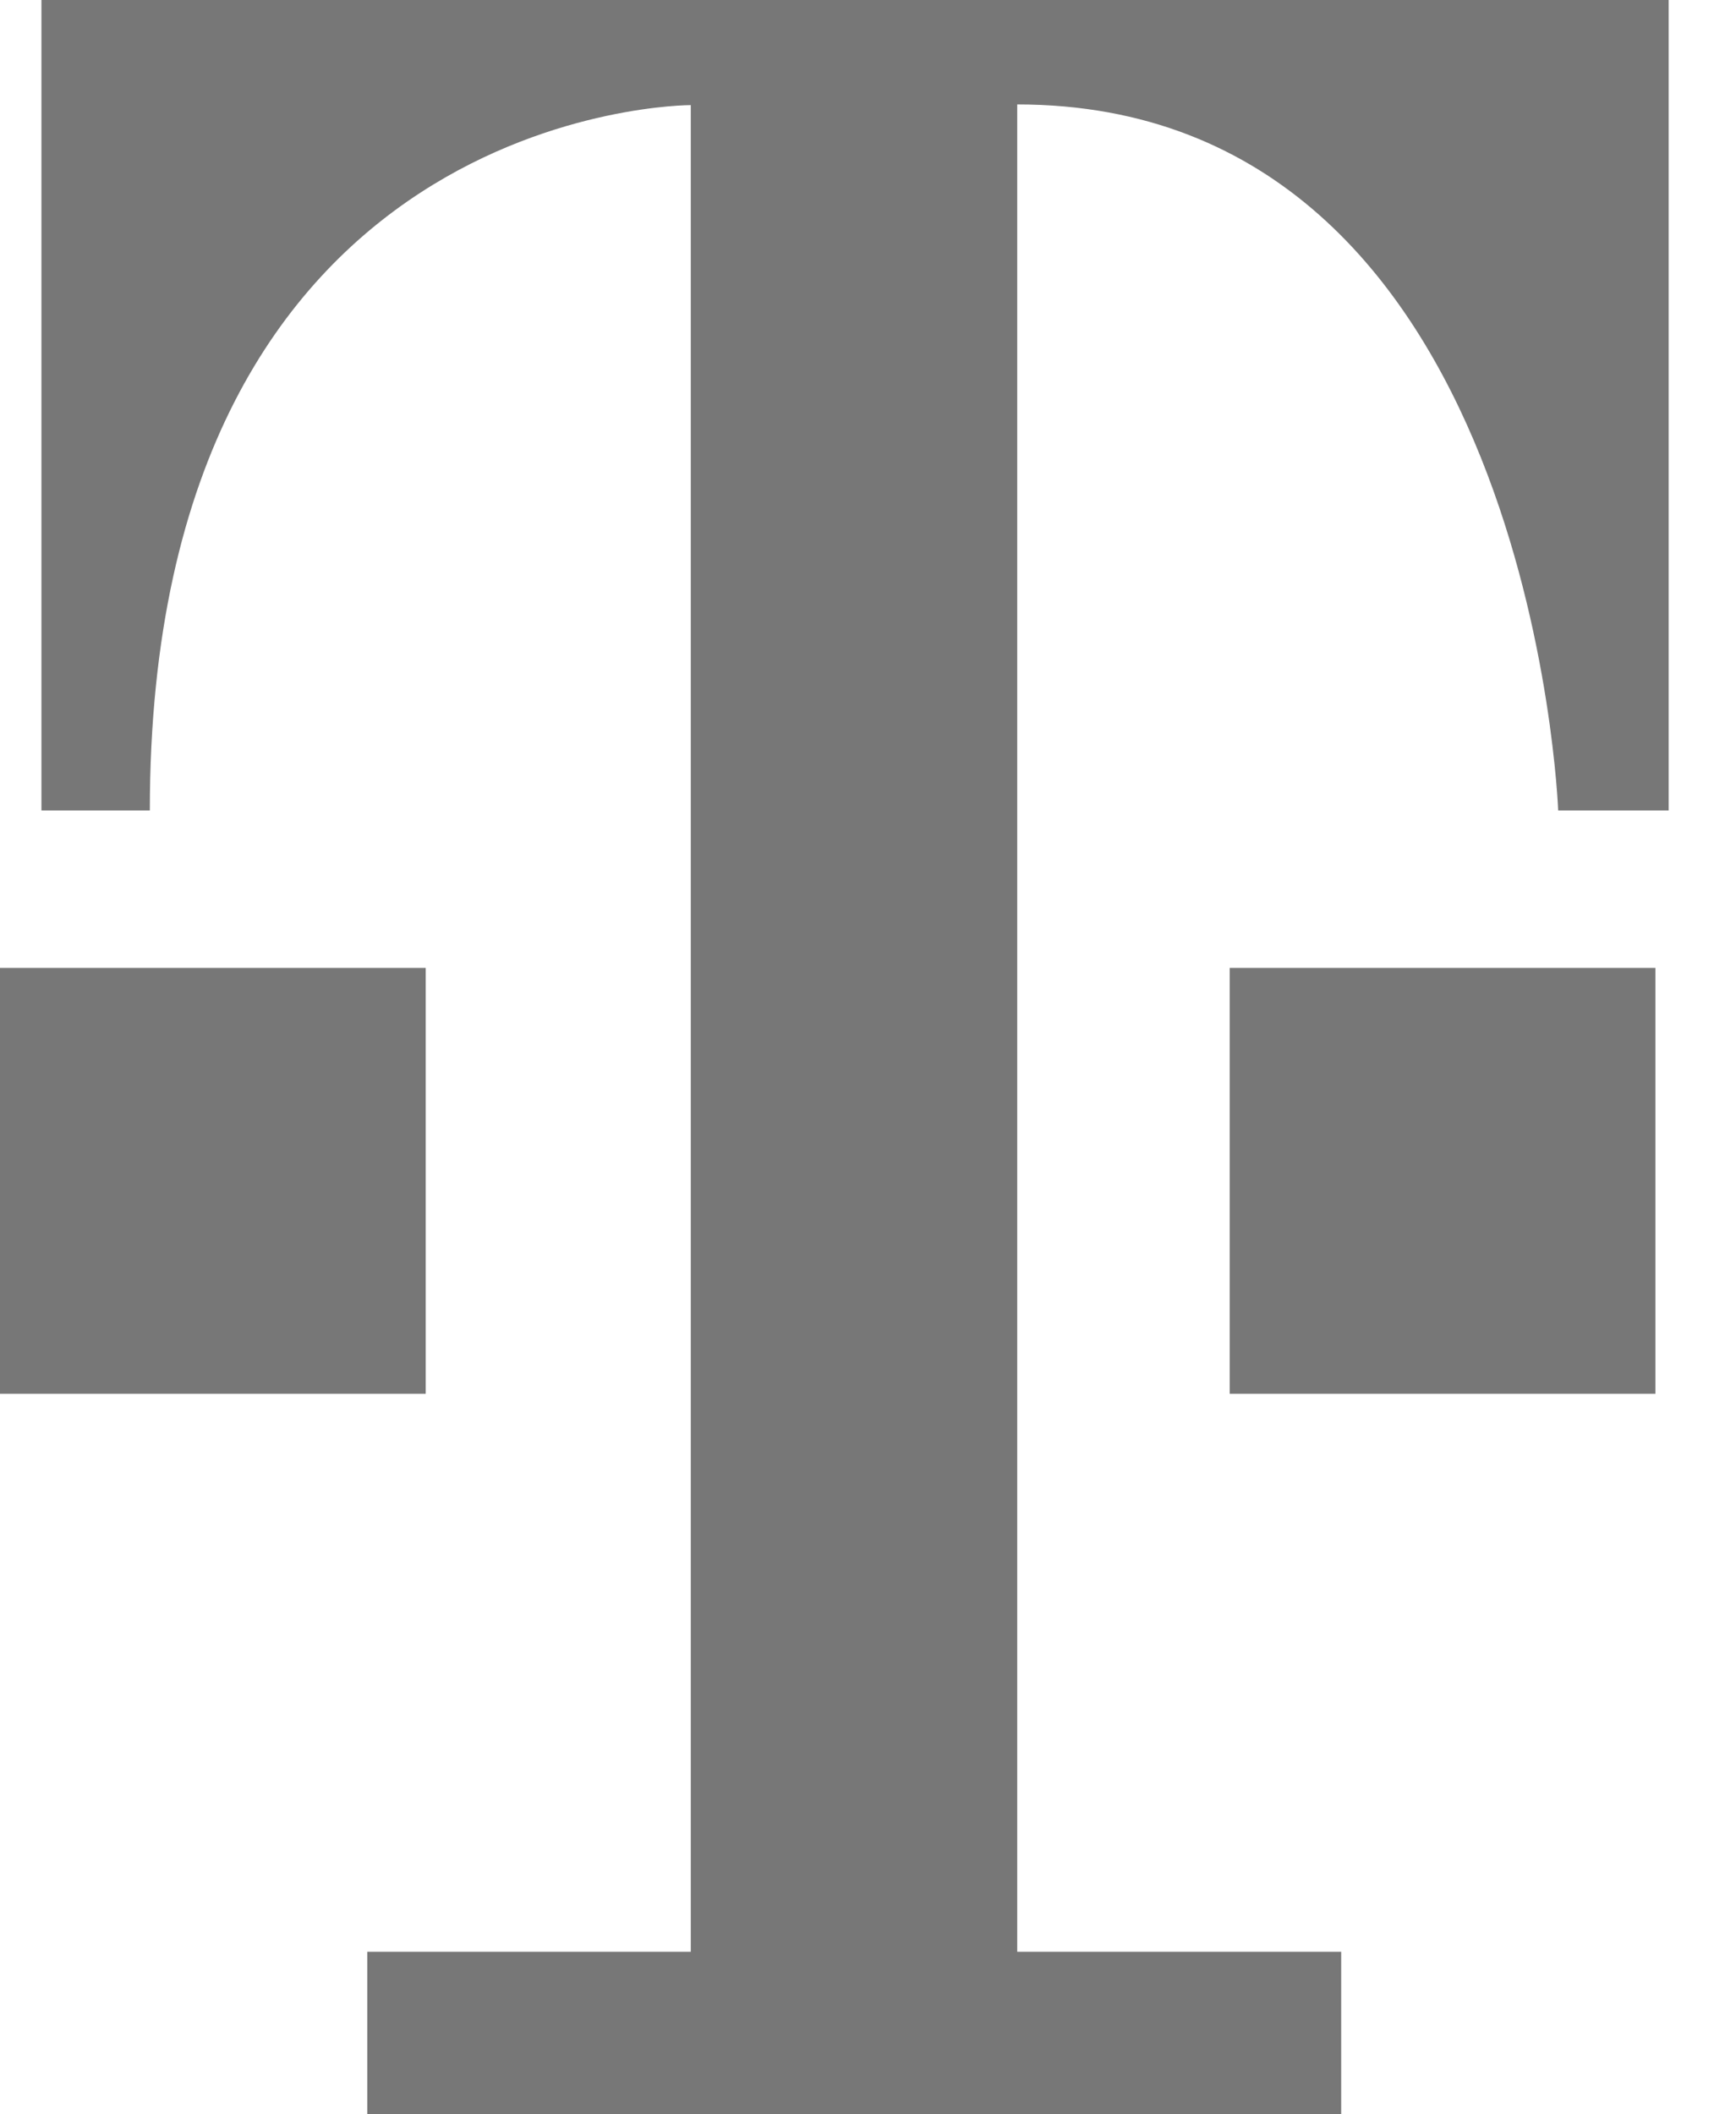
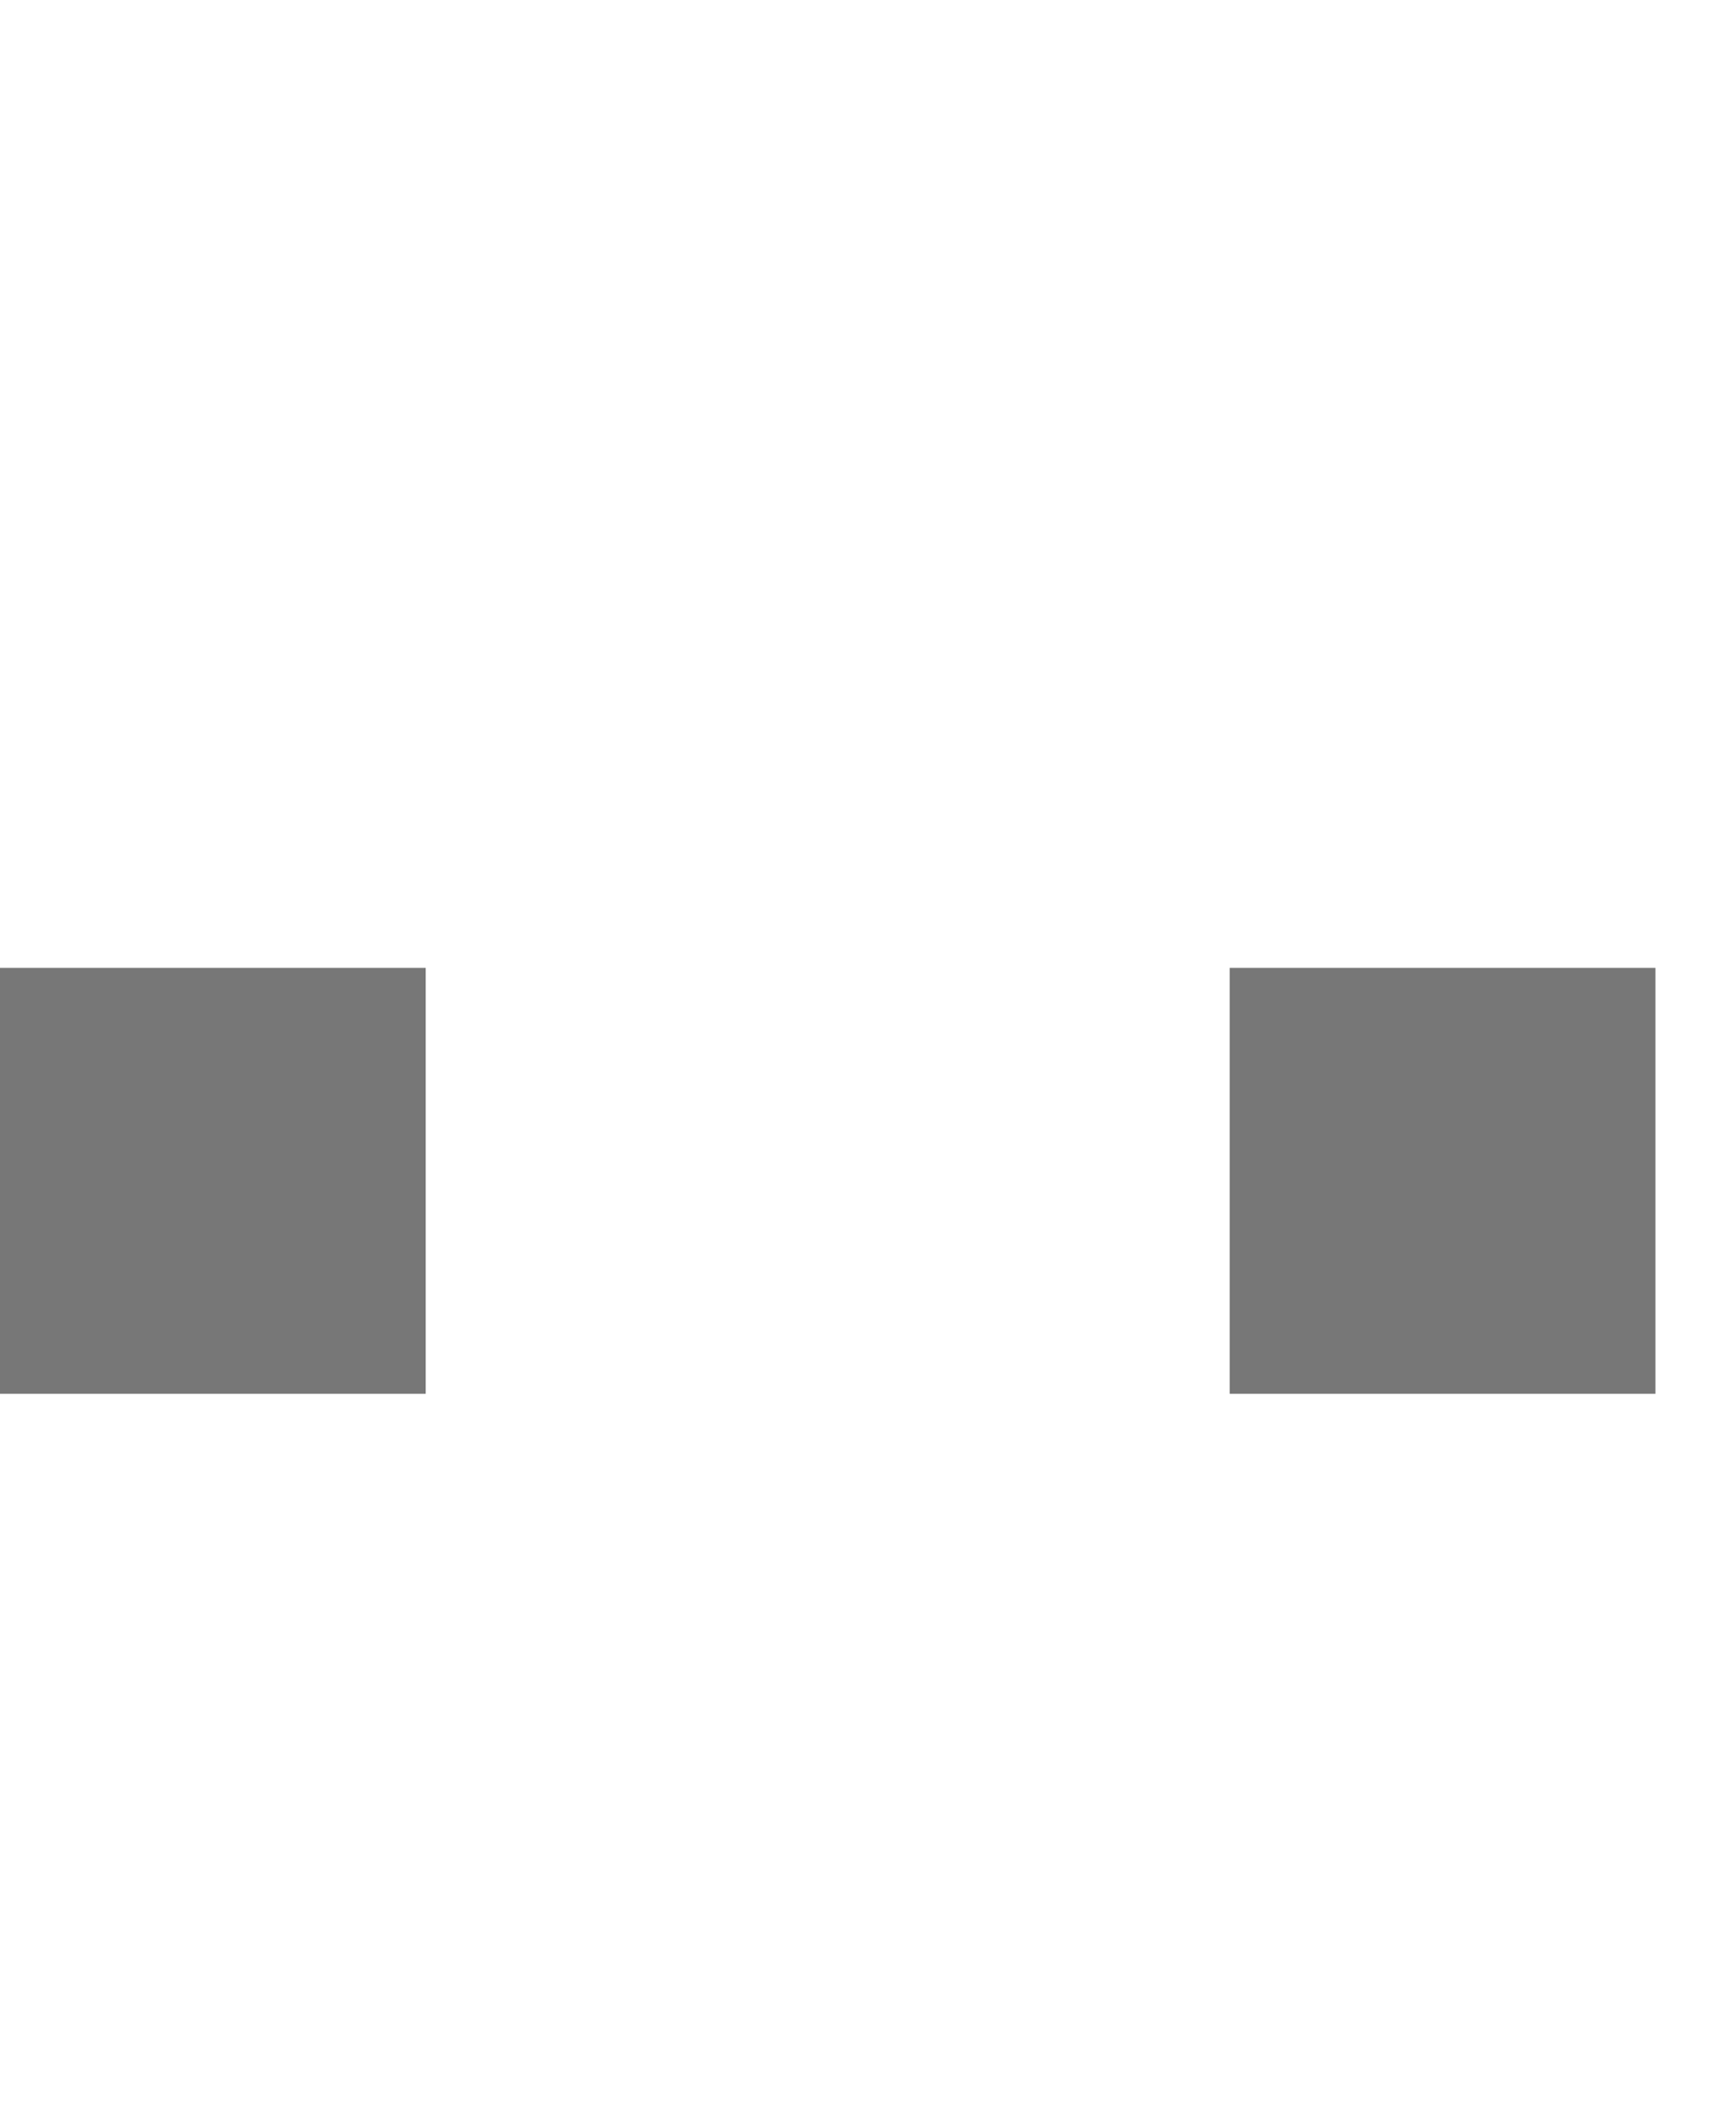
<svg xmlns="http://www.w3.org/2000/svg" width="23px" height="28px" viewBox="0 0 23 28" version="1.1">
  <title>deutsche-telekom</title>
  <g id="Page-1" stroke="none" stroke-width="1" fill="none" fill-rule="evenodd">
    <g id="Artboard" transform="translate(-438, -636)" fill="#777777">
      <g id="deutsche-telekom" transform="translate(438, 636)">
        <polygon id="Fill-1" points="0 18.458 5.64 18.458 5.64 12.818 0 12.818" />
        <polygon id="Fill-2" points="16.292 18.458 21.932 18.458 21.932 12.818 16.292 12.818" />
        <g id="Group-31" transform="translate(0.549, 0)">
-           <path d="M12.928,25.847 L17.22,25.847 L17.22,28 L4.317,28 L4.317,25.847 L8.603,25.847 L8.603,1.392 C8.603,1.392 1.436,1.373 1.436,10.733 L-1.70108388e-15,10.733 L-1.70108388e-15,0 L21.559,0 L21.559,10.733 L20.095,10.733 C20.095,10.733 19.751,1.383 12.928,1.383 L12.928,25.847 Z" id="Fill-29" />
-         </g>
+           </g>
      </g>
    </g>
  </g>
</svg>